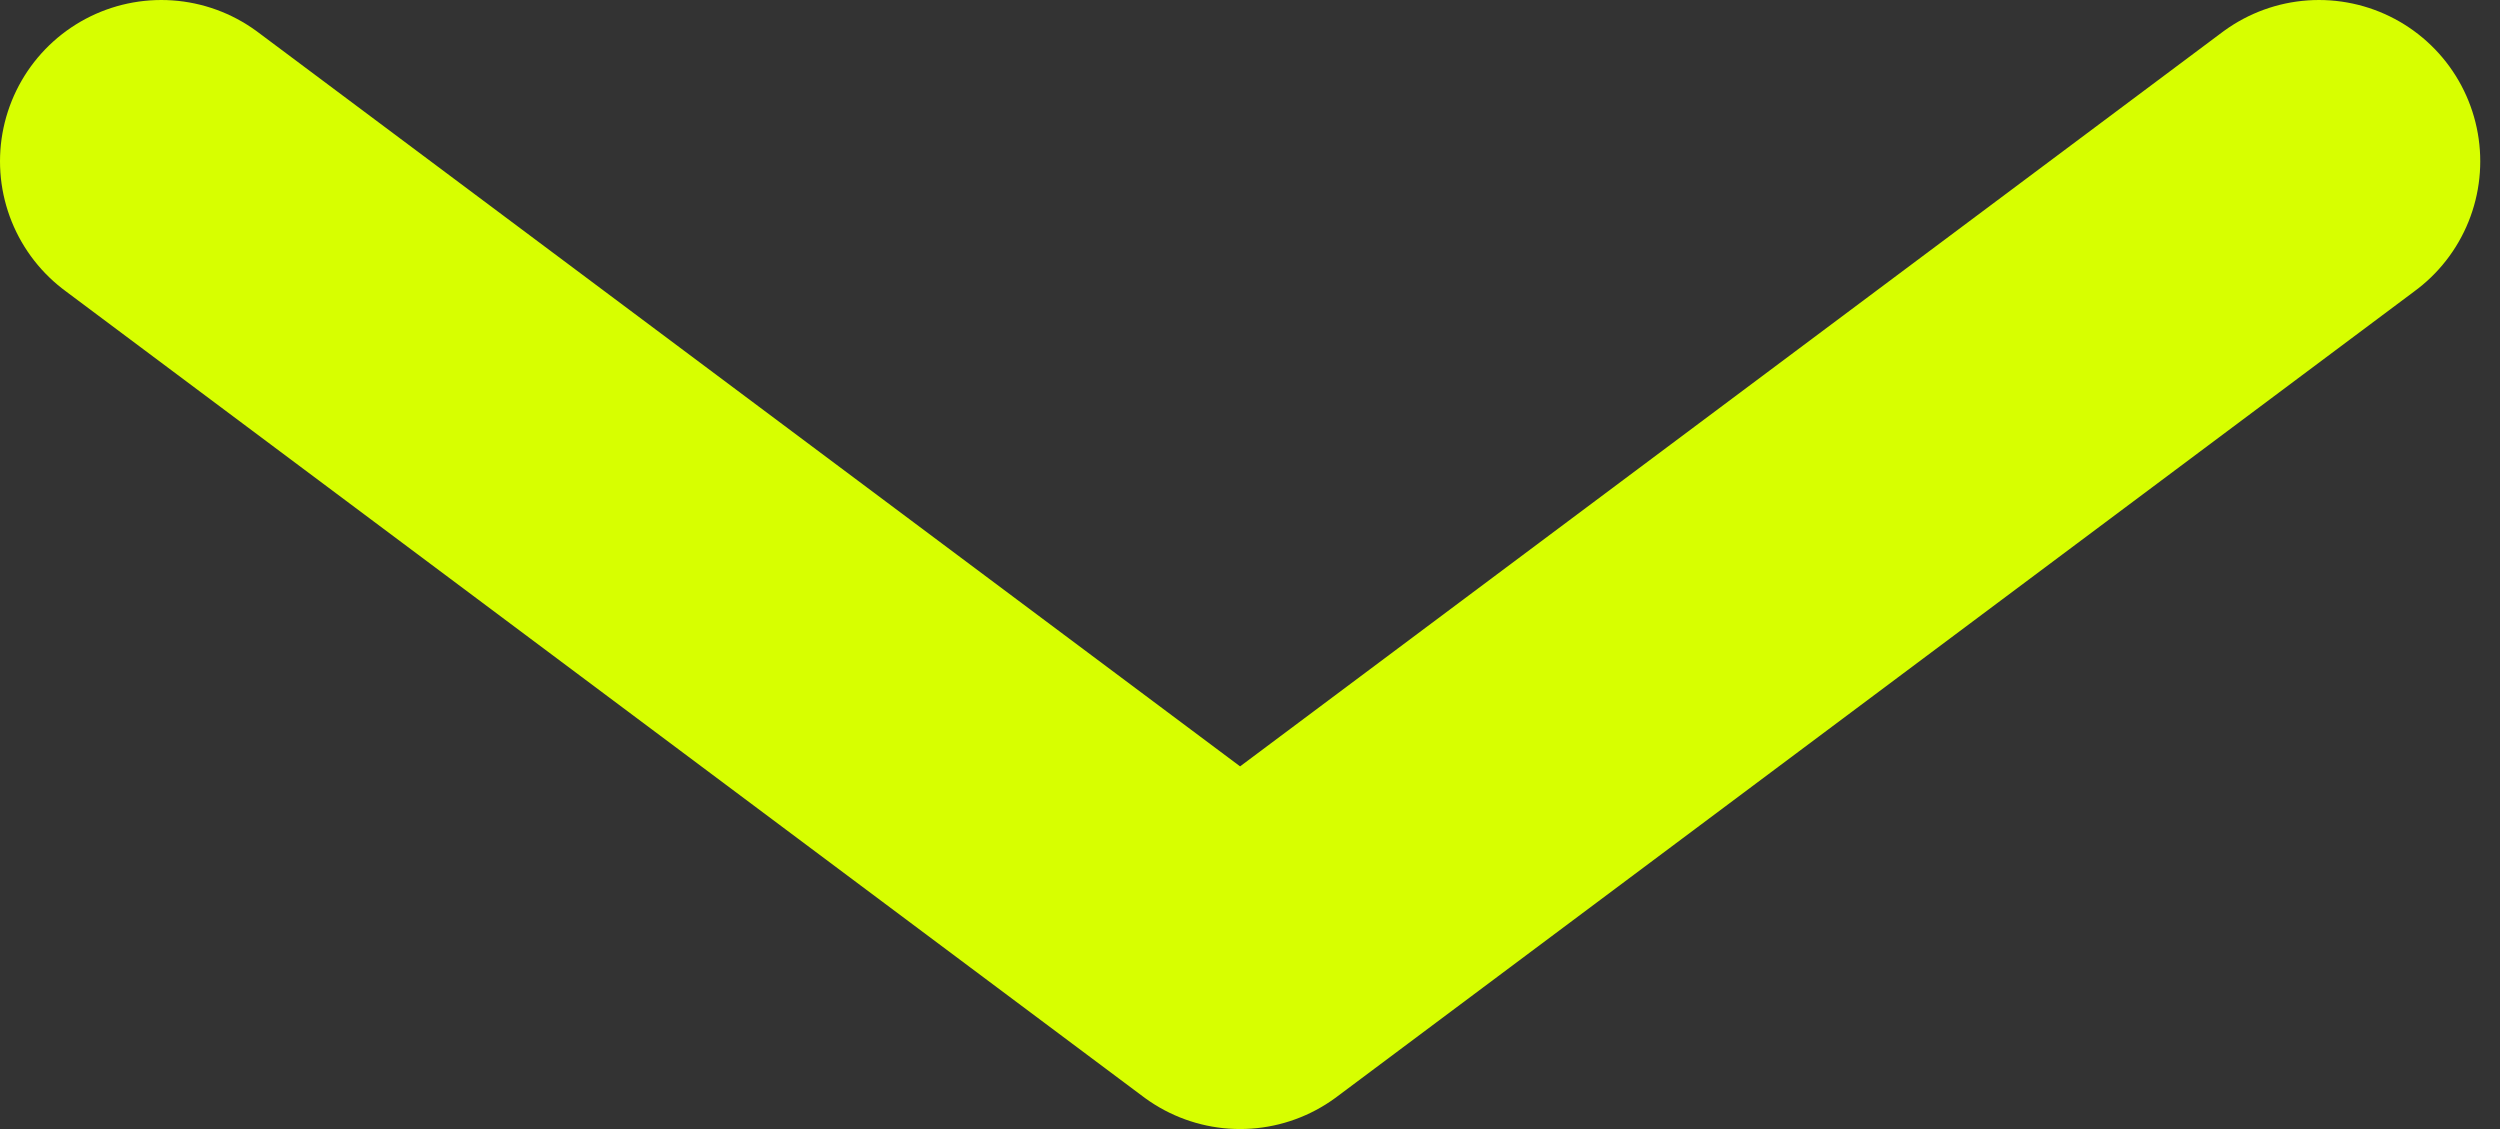
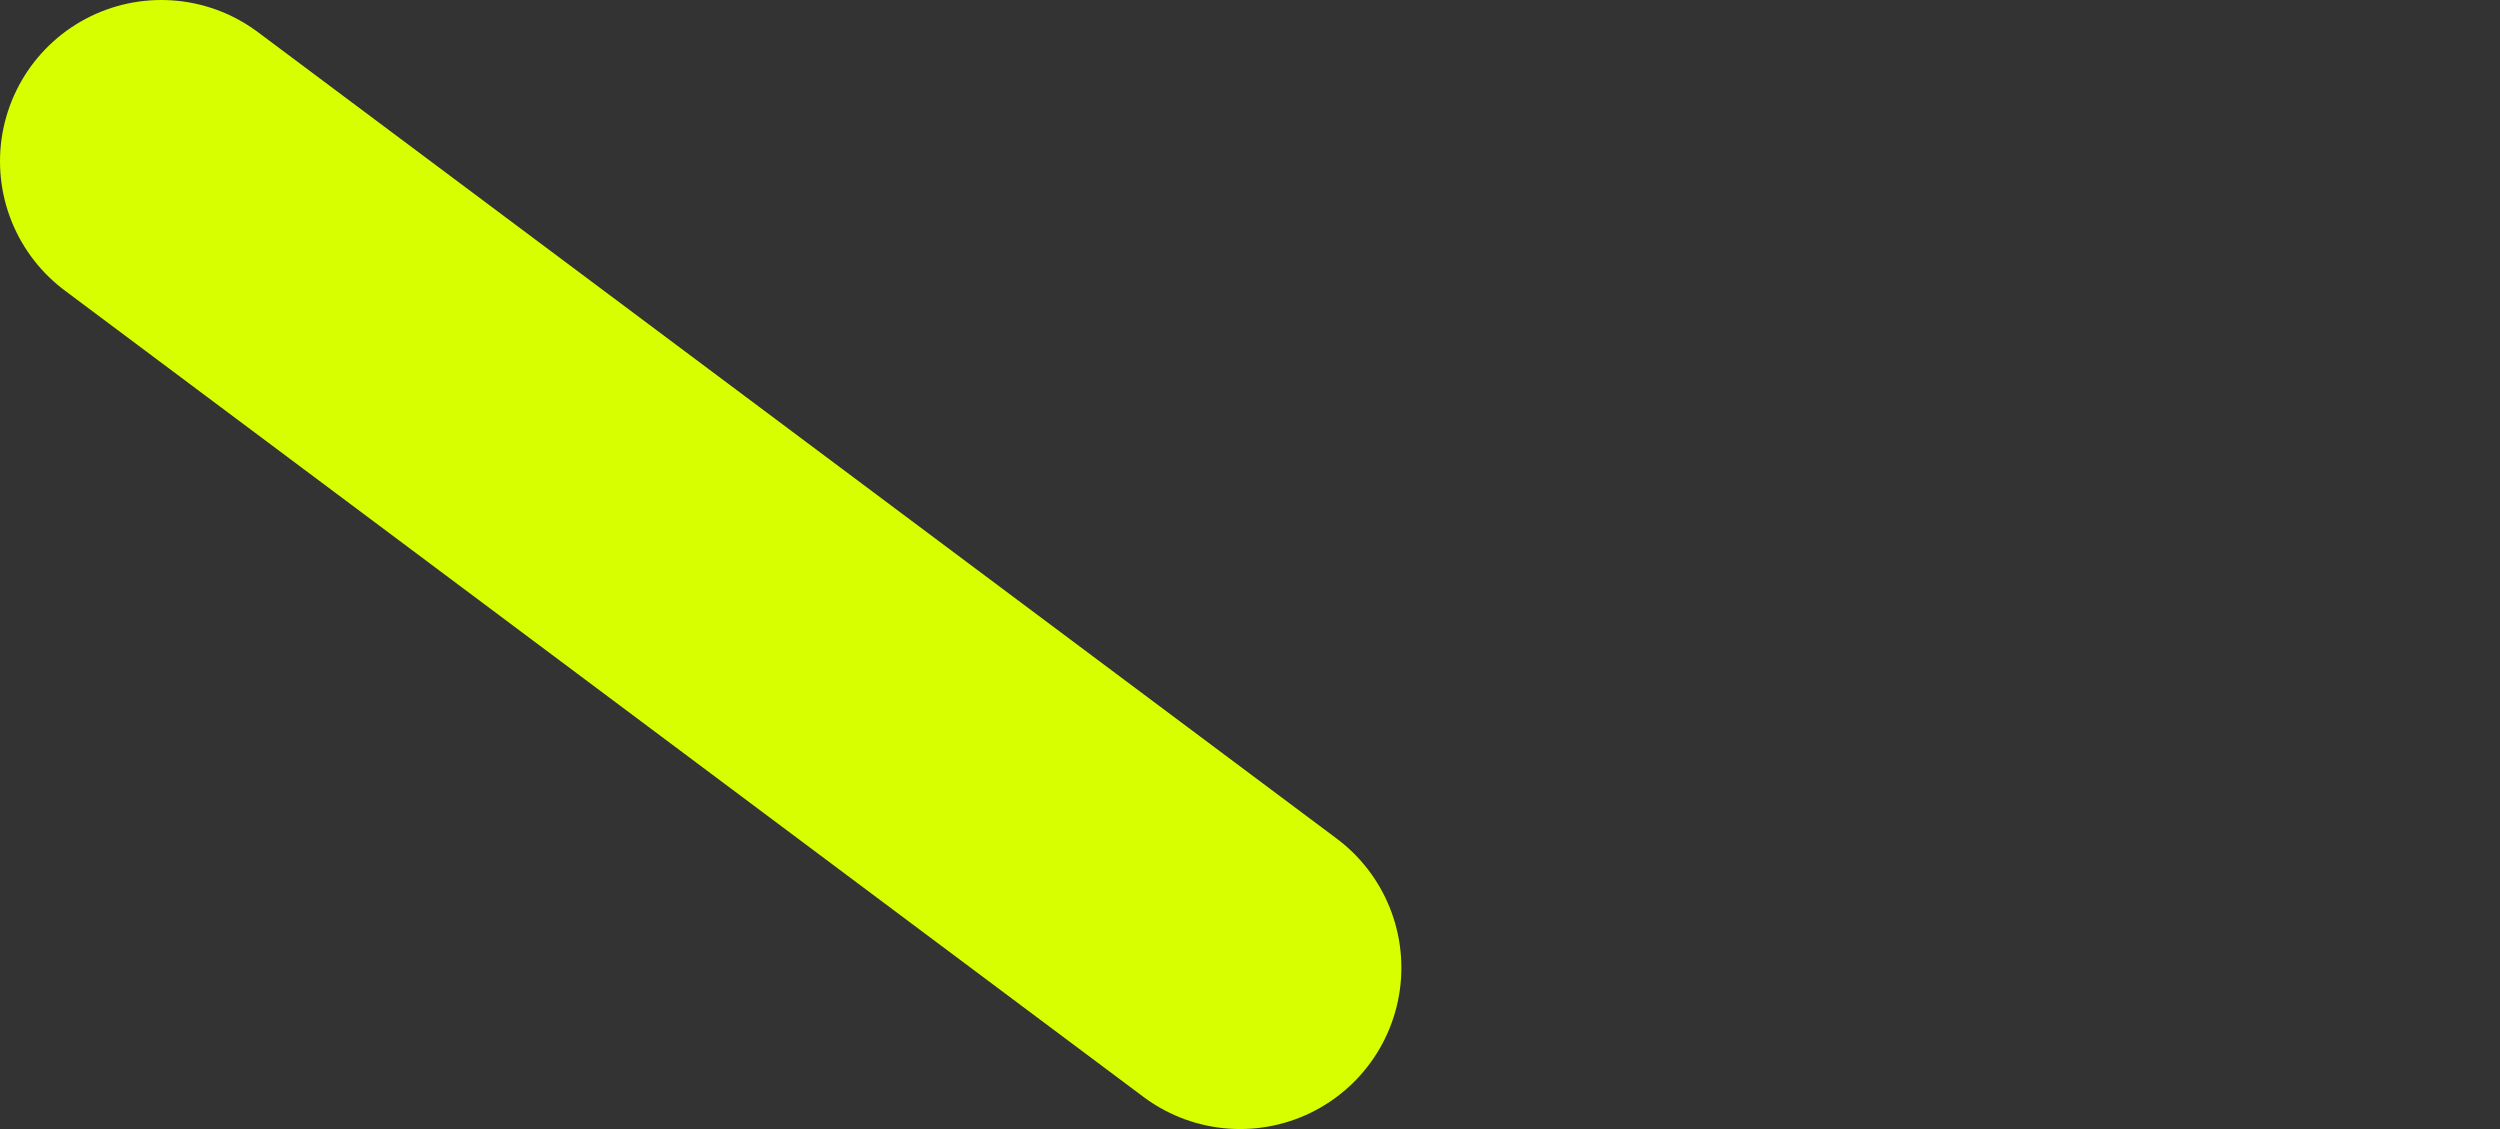
<svg xmlns="http://www.w3.org/2000/svg" width="31" height="14" viewBox="0 0 31 14" fill="none">
  <rect x="0" y="0" width="31" height="14" fill="#333333" stroke="none" />
-   <path d="M2 2L15.377 12L28.755 2" stroke="#D7FF00" stroke-width="4" stroke-linecap="round" stroke-linejoin="round" />
+   <path d="M2 2L15.377 12" stroke="#D7FF00" stroke-width="4" stroke-linecap="round" stroke-linejoin="round" />
</svg>